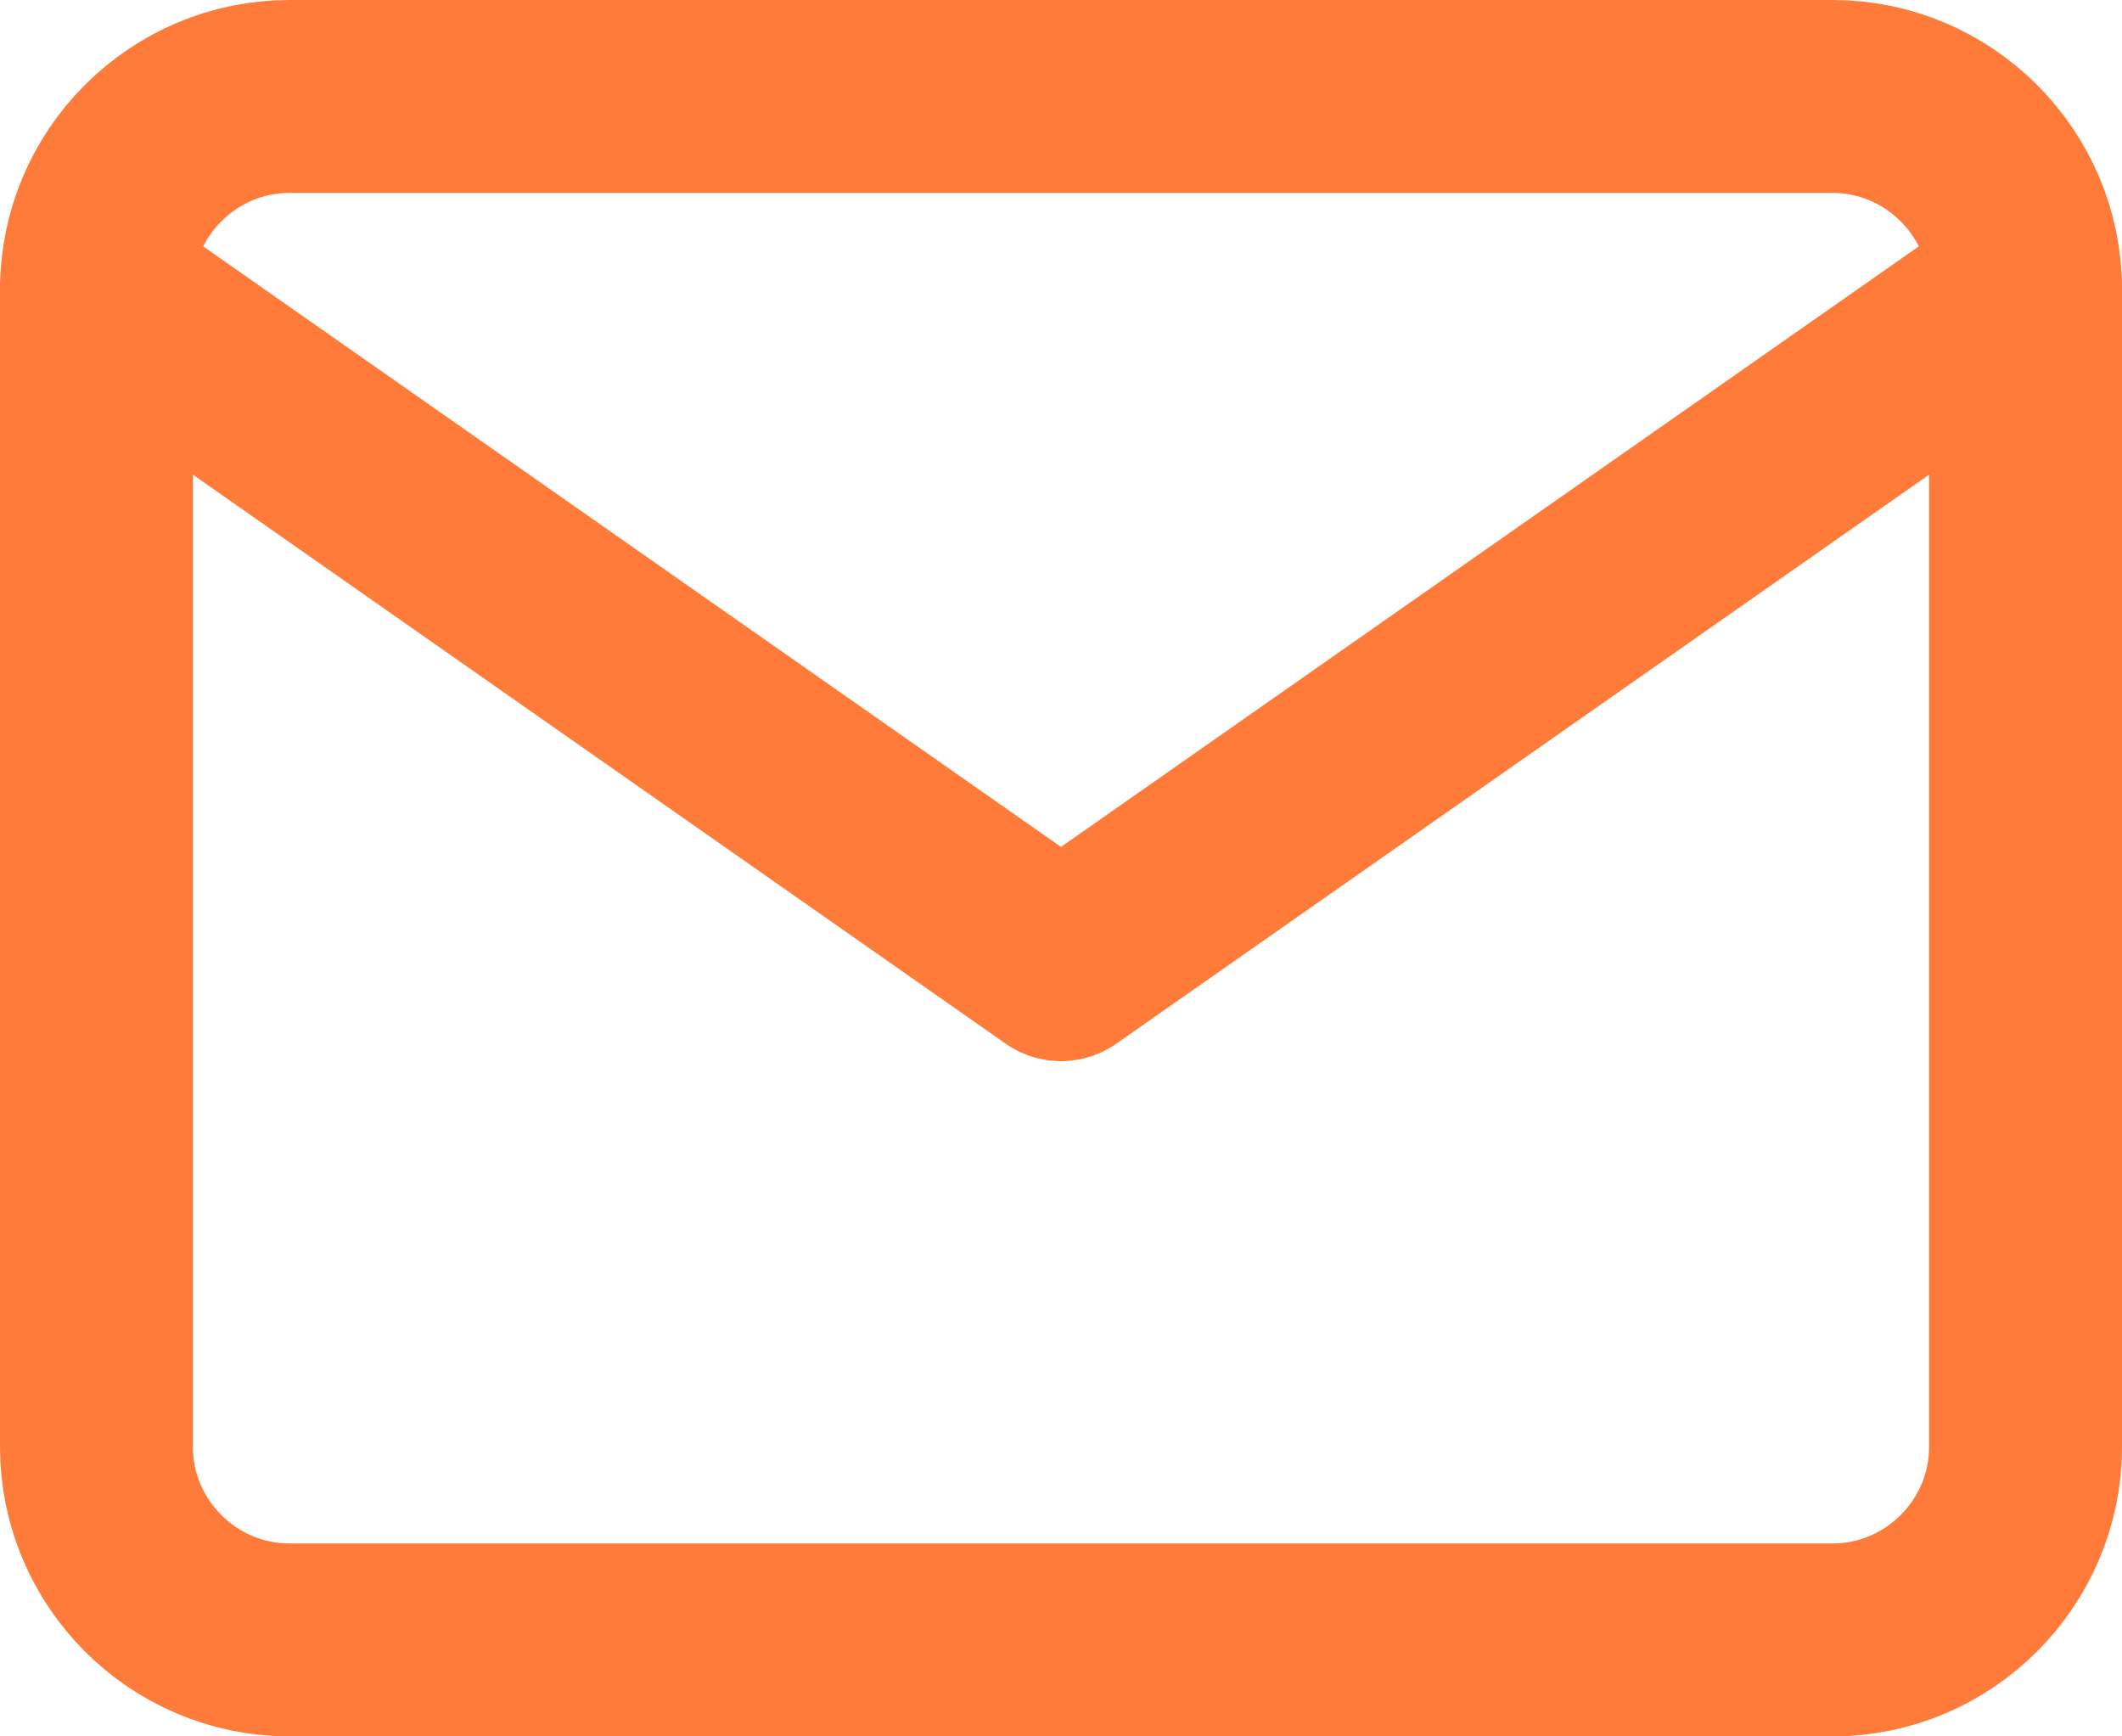
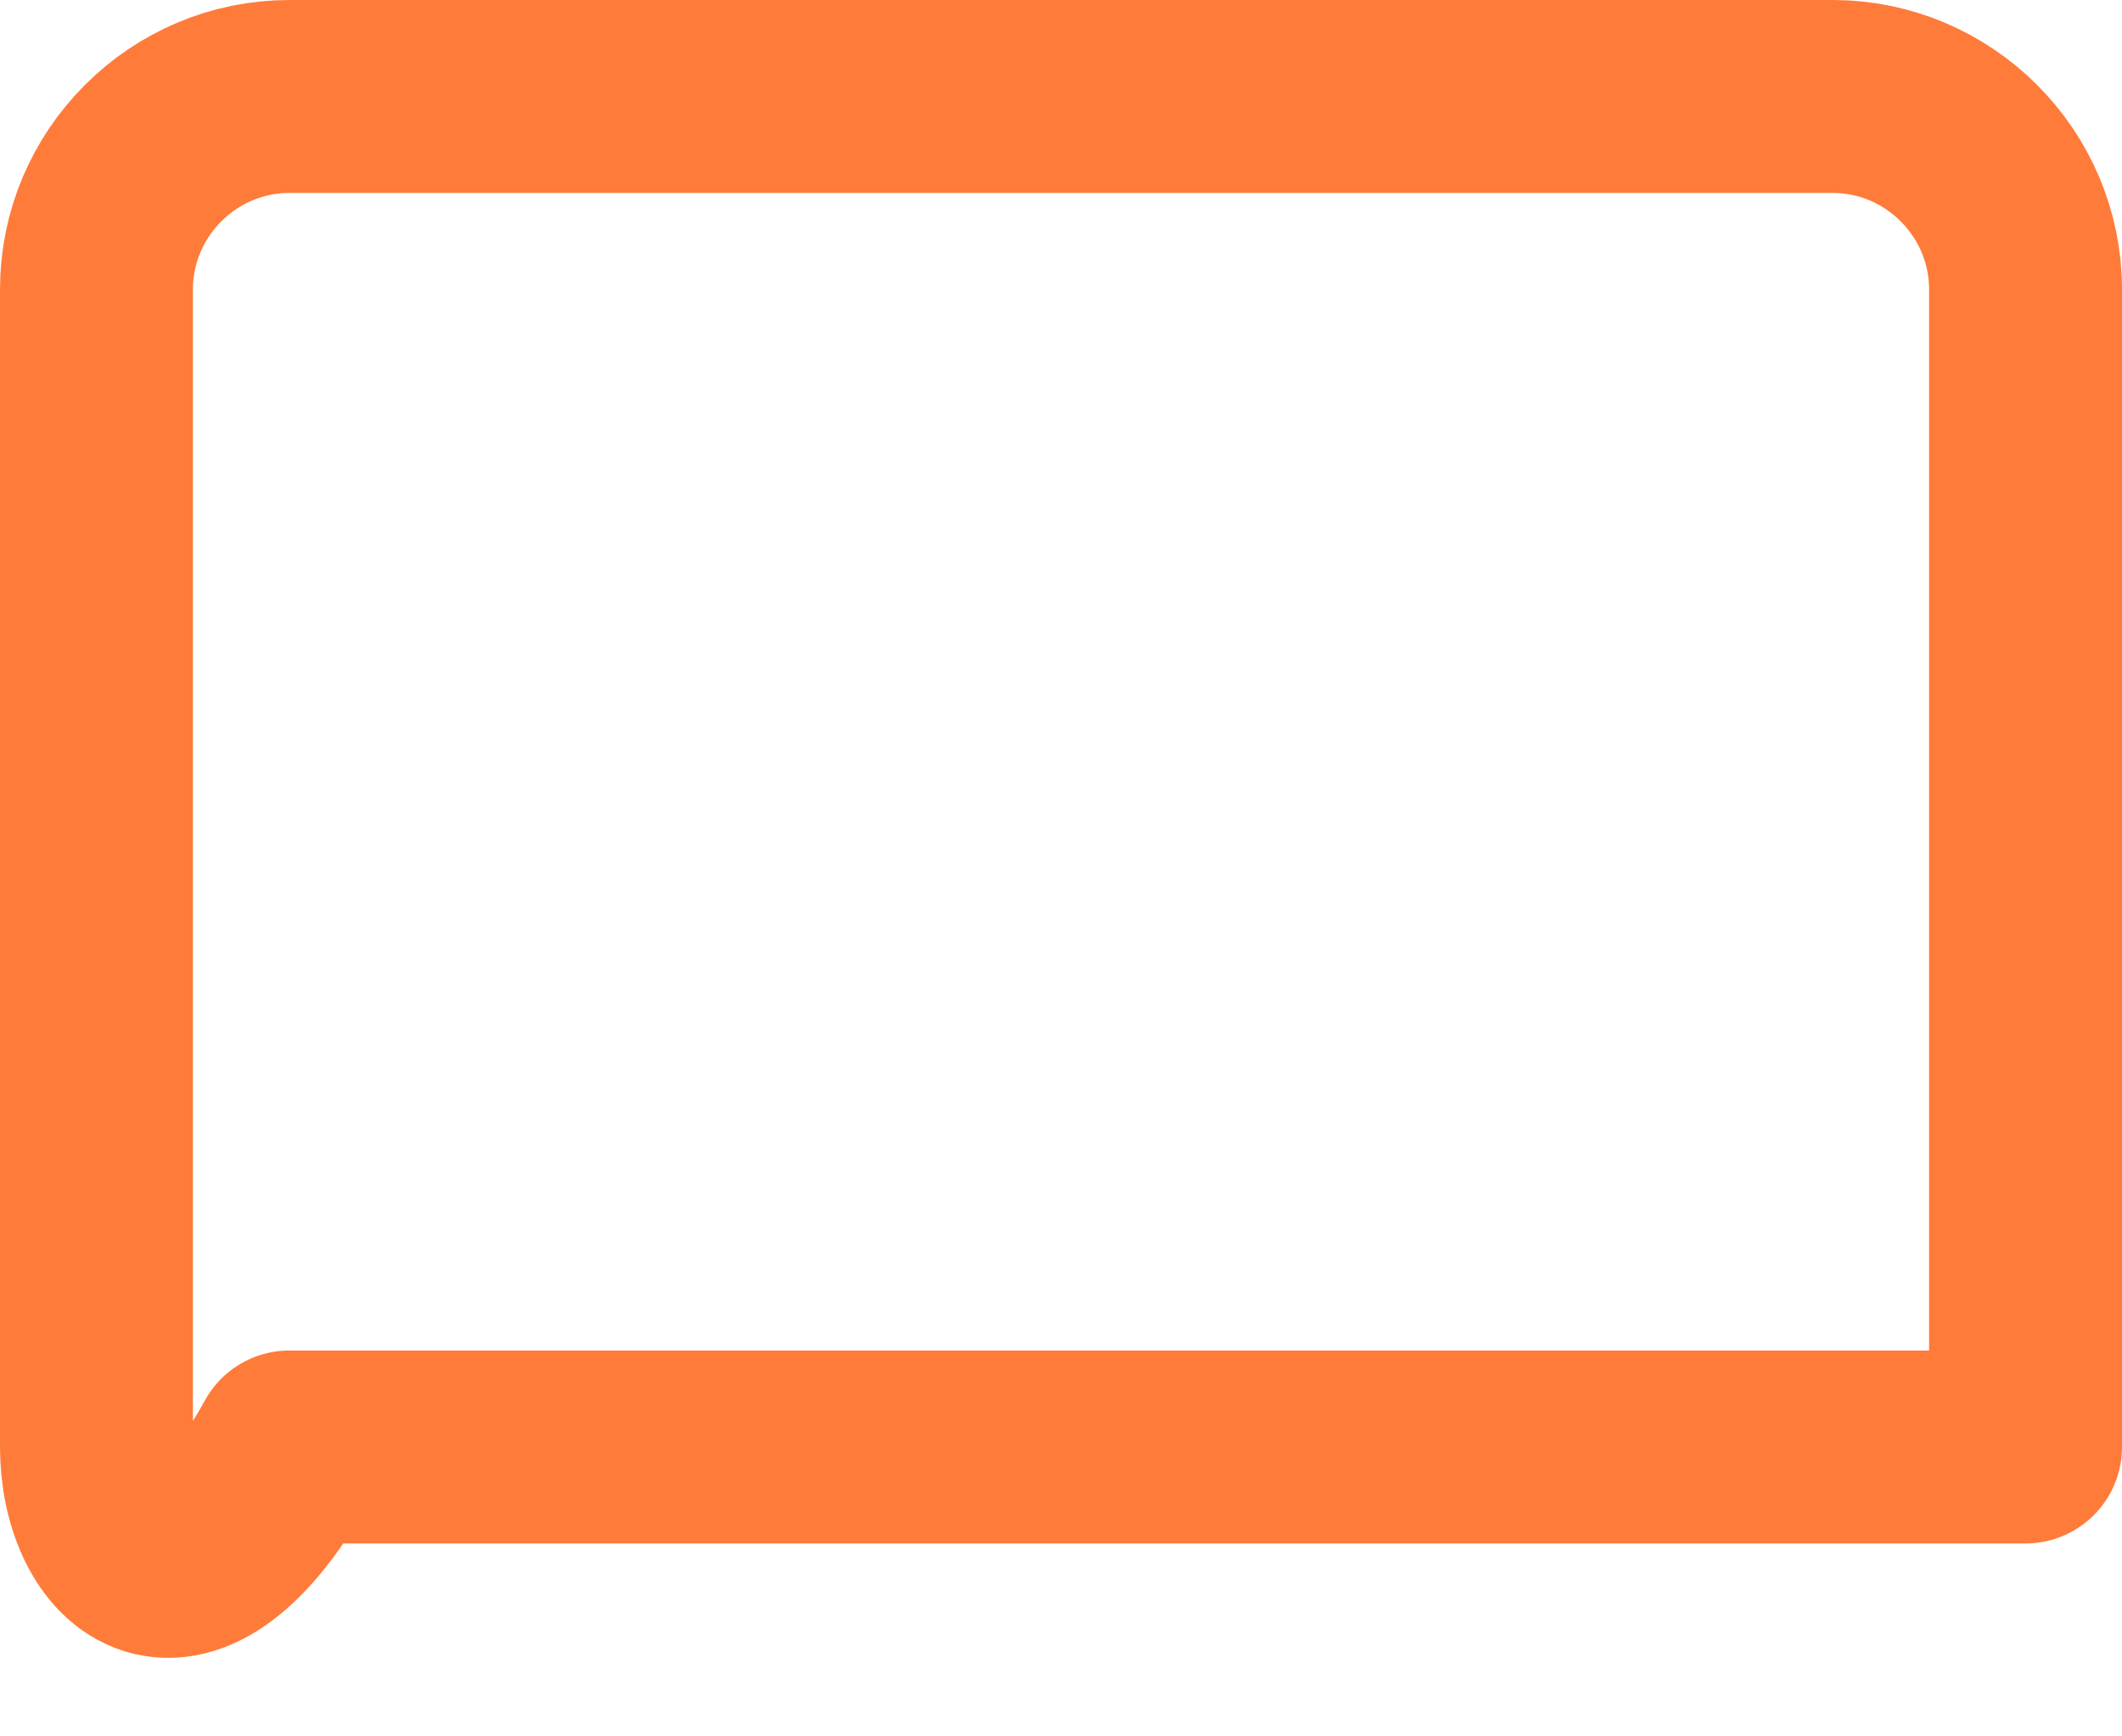
<svg xmlns="http://www.w3.org/2000/svg" width="22" height="18" viewBox="0 0 22 18" fill="none">
-   <path d="M3 1H19C20.1 1 21 1.9 21 3V15C21 16.1 20.1 17 19 17H3C1.9 17 1 16.1 1 15V3C1 1.9 1.9 1 3 1Z" stroke="#FF7B39" stroke-width="2" stroke-linecap="round" stroke-linejoin="round" />
-   <path d="M21 3L11 10L1 3" stroke="#FF7B39" stroke-width="2" stroke-linecap="round" stroke-linejoin="round" />
+   <path d="M3 1H19C20.1 1 21 1.9 21 3V15H3C1.9 17 1 16.1 1 15V3C1 1.9 1.9 1 3 1Z" stroke="#FF7B39" stroke-width="2" stroke-linecap="round" stroke-linejoin="round" />
</svg>